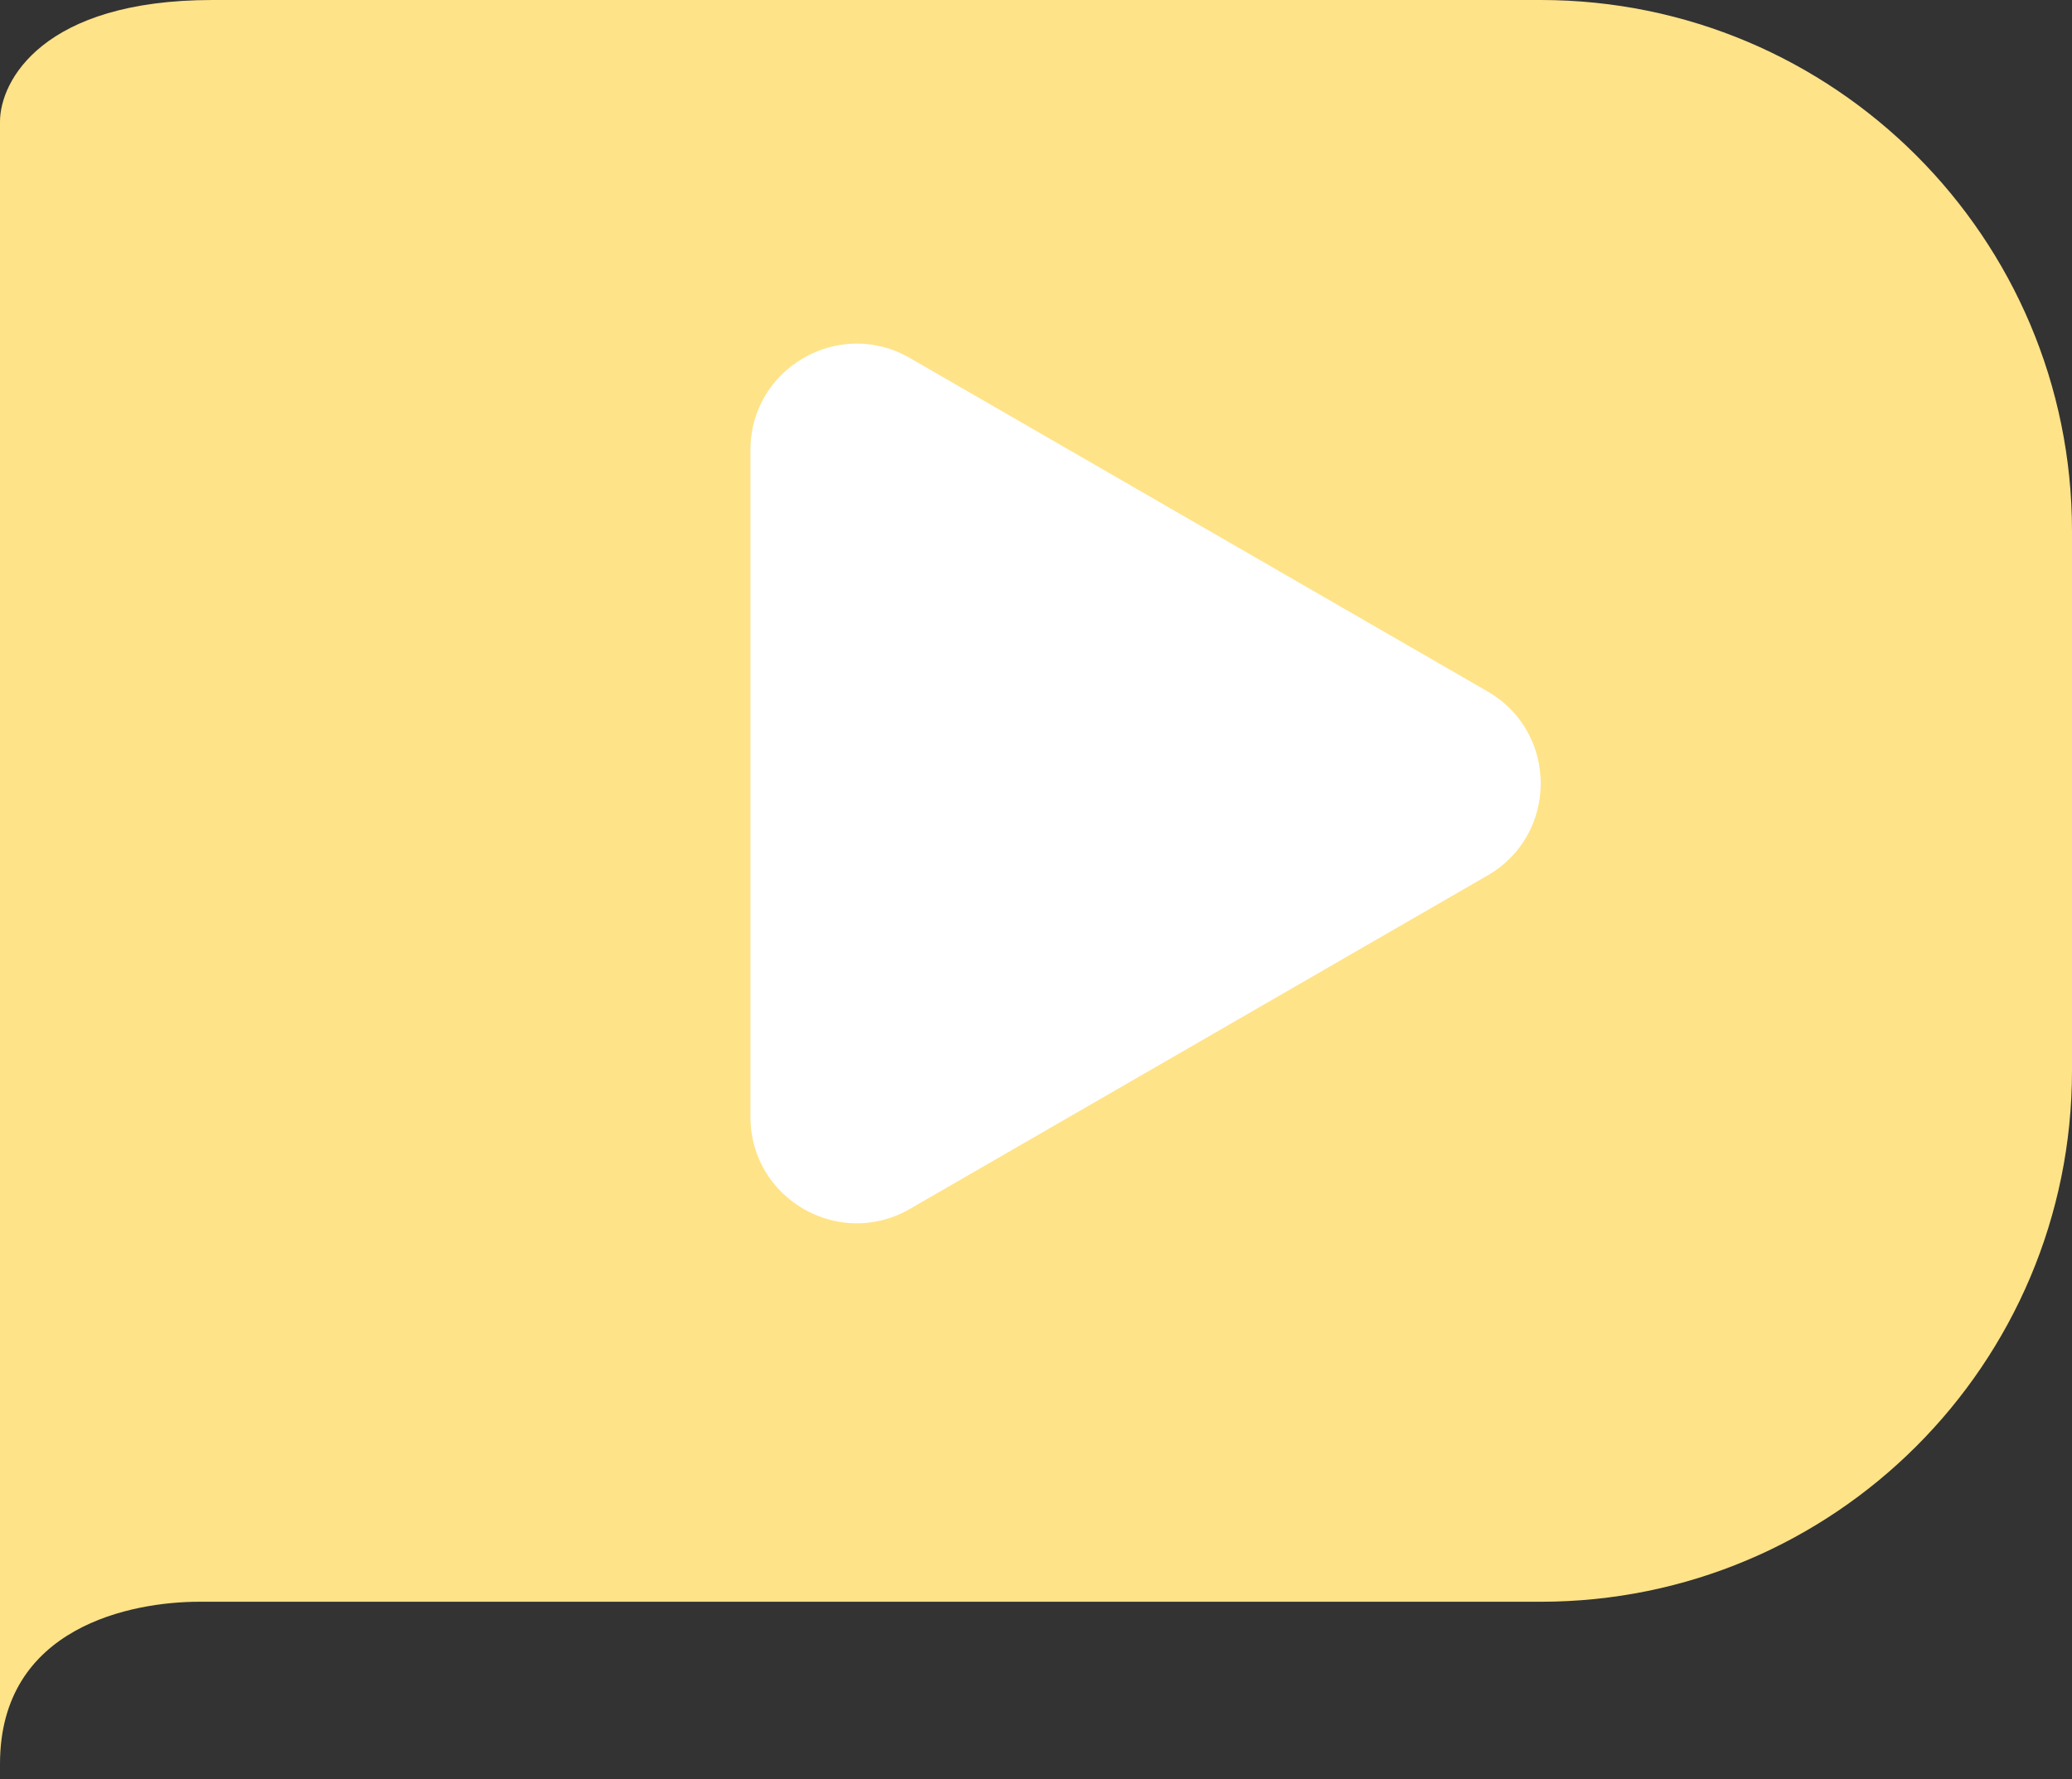
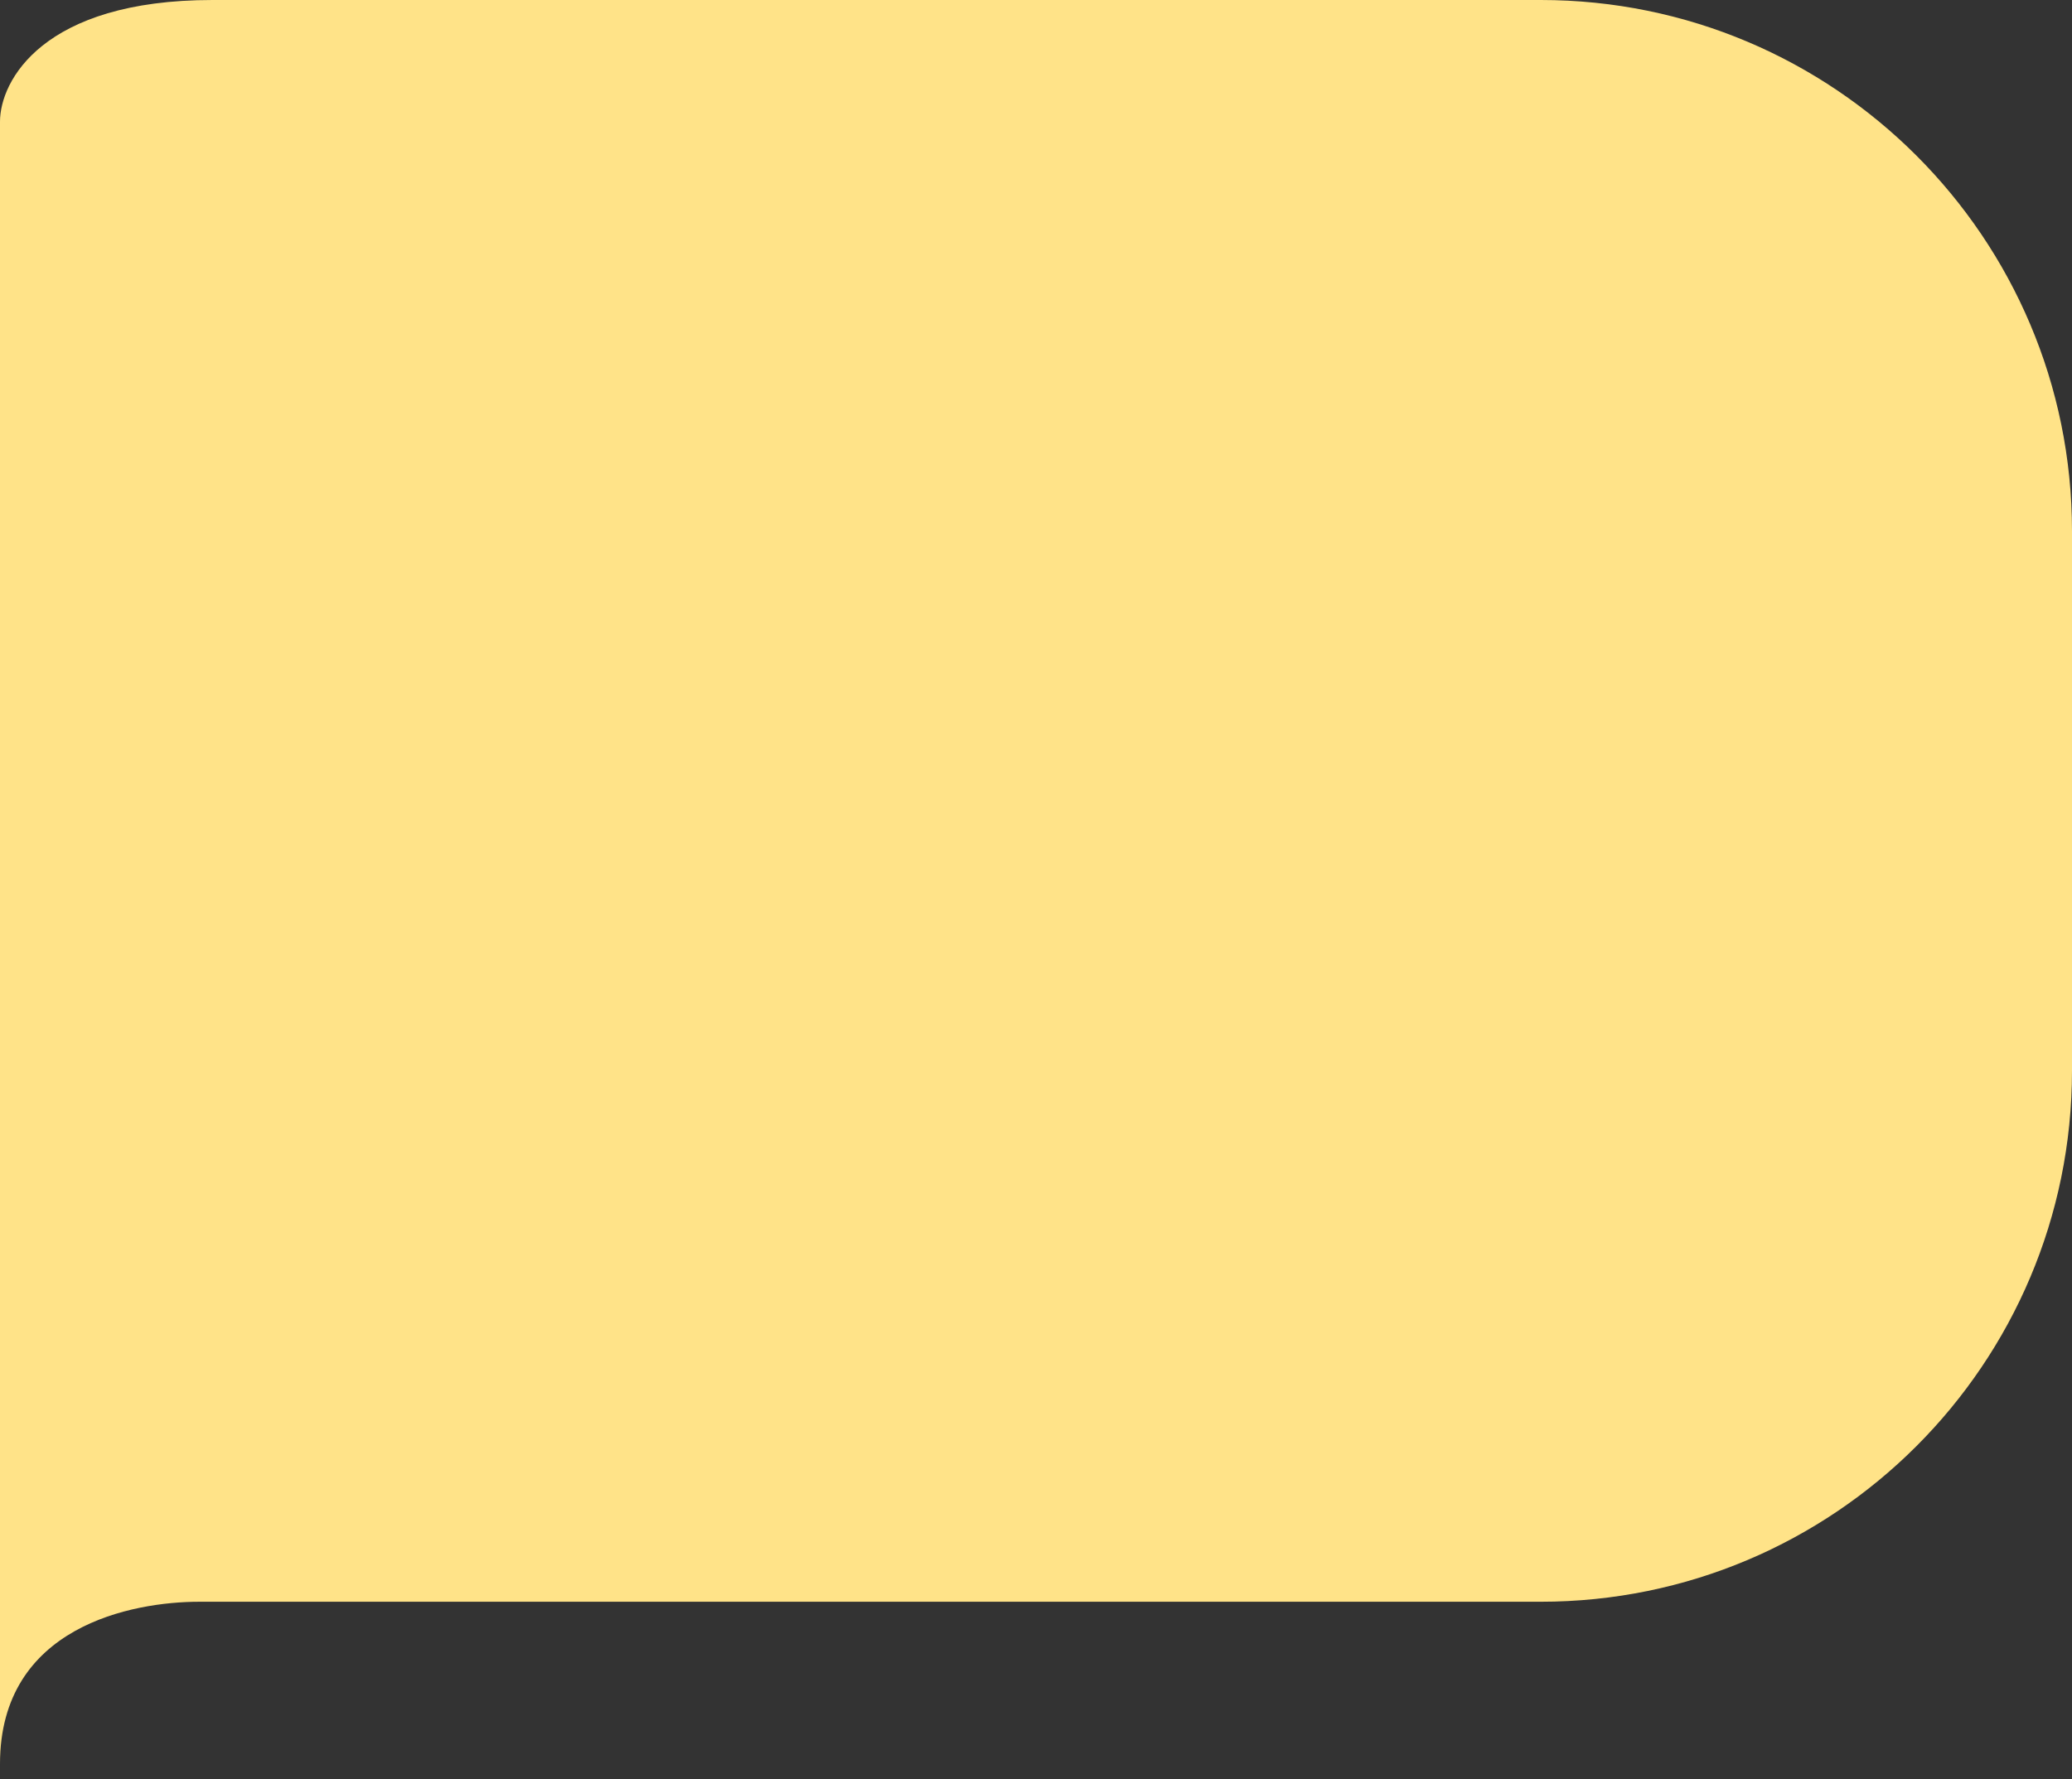
<svg xmlns="http://www.w3.org/2000/svg" width="78" height="67" viewBox="0 0 78 67" fill="none">
  <rect x="0" y="0" width="78" height="67" fill="#333333" stroke="none" />
  <path fill-rule="evenodd" clip-rule="evenodd" d="M7.5 60.312C5 60.312 0 61.228 0 66.419V4.581C0 3.054 1.6 0 8 0H58C69.046 0 78 8.954 78 20V40.312C78 51.358 69.046 60.312 58 60.312L8 60.312H7.5Z" fill="#FFE388" />
-   <path d="M56 26.036C58.667 27.576 58.667 31.424 56 32.964L34.25 45.522C31.583 47.061 28.25 45.137 28.25 42.057L28.25 16.943C28.25 13.863 31.583 11.939 34.25 13.479L56 26.036Z" fill="white" />
</svg>